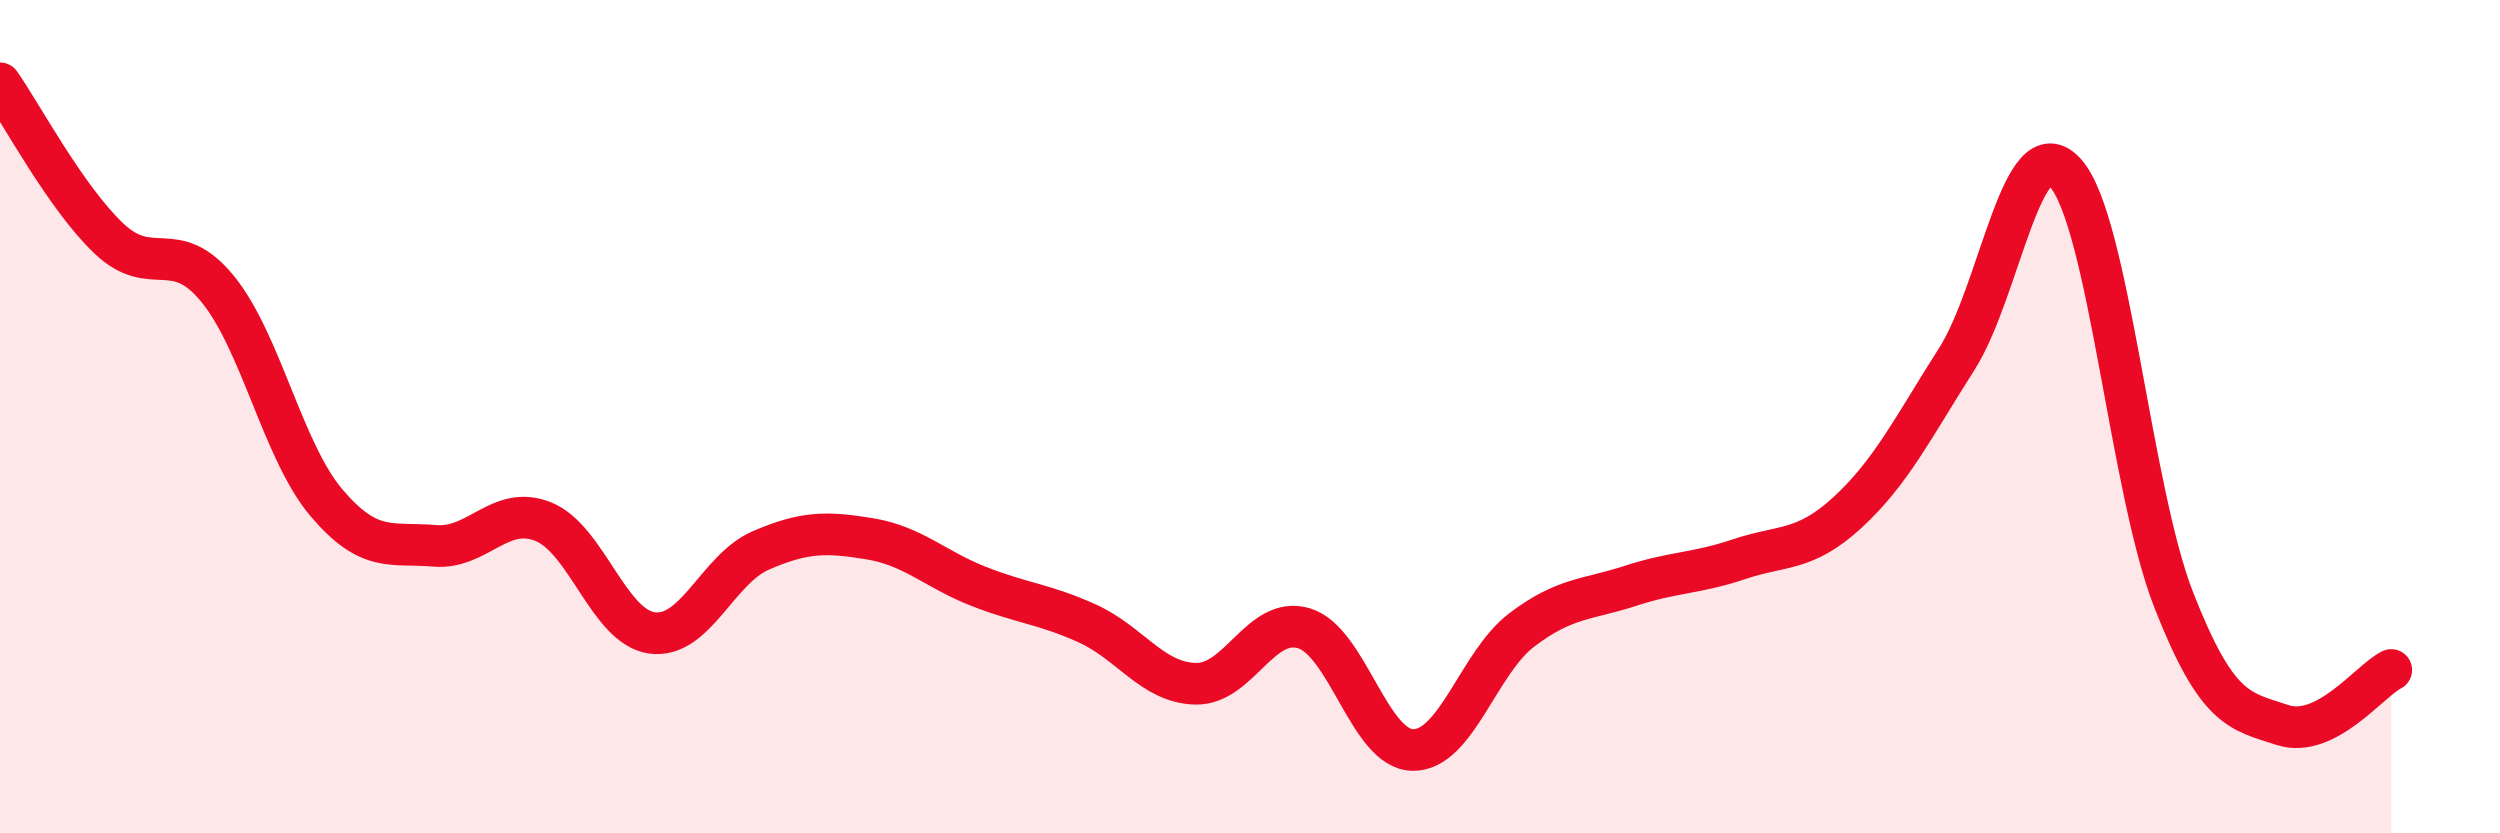
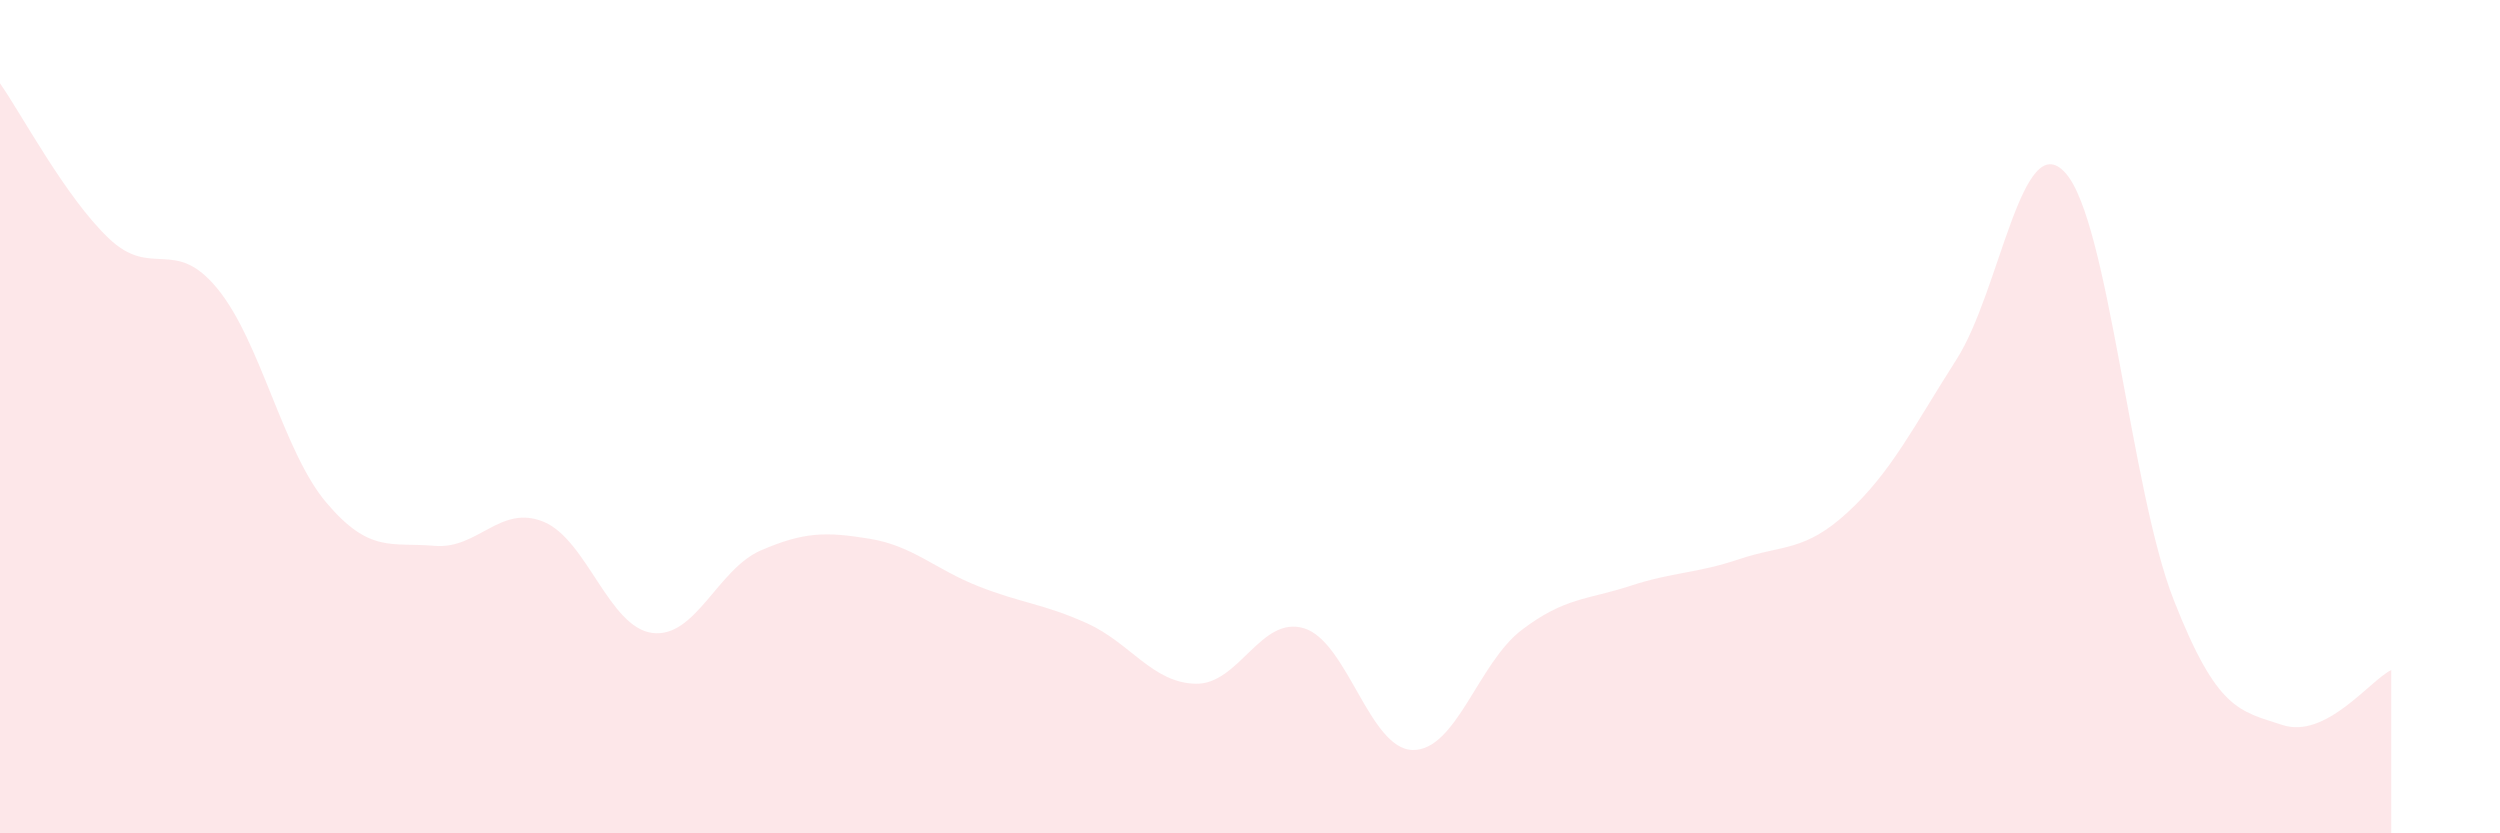
<svg xmlns="http://www.w3.org/2000/svg" width="60" height="20" viewBox="0 0 60 20">
  <path d="M 0,2 C 0.52,2.74 1.57,4.73 2.61,5.72 C 3.65,6.71 4.18,5.66 5.22,6.93 C 6.26,8.2 6.79,10.83 7.83,12.06 C 8.87,13.29 9.39,13.01 10.43,13.1 C 11.47,13.19 12,12.1 13.04,12.52 C 14.08,12.94 14.61,15.05 15.65,15.19 C 16.69,15.33 17.22,13.66 18.26,13.21 C 19.3,12.76 19.83,12.76 20.87,12.93 C 21.91,13.1 22.44,13.66 23.48,14.07 C 24.52,14.48 25.05,14.49 26.09,14.96 C 27.13,15.43 27.66,16.39 28.7,16.41 C 29.74,16.43 30.26,14.76 31.3,15.08 C 32.34,15.4 32.87,17.99 33.91,18 C 34.95,18.01 35.48,15.91 36.52,15.12 C 37.56,14.33 38.09,14.4 39.13,14.06 C 40.17,13.72 40.7,13.77 41.74,13.42 C 42.78,13.07 43.31,13.25 44.35,12.29 C 45.39,11.33 45.92,10.25 46.96,8.62 C 48,6.99 48.53,2.99 49.57,4.15 C 50.61,5.31 51.13,11.75 52.17,14.4 C 53.21,17.05 53.74,17.06 54.78,17.4 C 55.82,17.74 56.87,16.34 57.39,16.08L57.39 20L0 20Z" fill="#EB0A25" opacity="0.1" stroke-linecap="round" stroke-linejoin="round" />
-   <path d="M 0,2 C 0.52,2.74 1.57,4.73 2.61,5.72 C 3.65,6.71 4.18,5.66 5.22,6.93 C 6.26,8.2 6.79,10.83 7.83,12.06 C 8.87,13.29 9.39,13.01 10.43,13.1 C 11.47,13.19 12,12.1 13.04,12.52 C 14.08,12.94 14.61,15.05 15.65,15.19 C 16.69,15.33 17.22,13.66 18.26,13.21 C 19.3,12.76 19.83,12.76 20.87,12.93 C 21.91,13.1 22.44,13.66 23.48,14.07 C 24.52,14.48 25.05,14.49 26.09,14.96 C 27.13,15.43 27.66,16.39 28.7,16.41 C 29.74,16.43 30.26,14.76 31.3,15.08 C 32.34,15.4 32.87,17.99 33.91,18 C 34.95,18.01 35.48,15.91 36.52,15.12 C 37.56,14.33 38.09,14.4 39.13,14.06 C 40.17,13.72 40.7,13.77 41.74,13.42 C 42.78,13.07 43.31,13.25 44.35,12.29 C 45.39,11.33 45.92,10.25 46.96,8.62 C 48,6.99 48.53,2.99 49.57,4.15 C 50.61,5.31 51.13,11.75 52.17,14.4 C 53.21,17.05 53.74,17.06 54.78,17.4 C 55.82,17.74 56.87,16.34 57.39,16.08" stroke="#EB0A25" stroke-width="1" fill="none" stroke-linecap="round" stroke-linejoin="round" />
</svg>